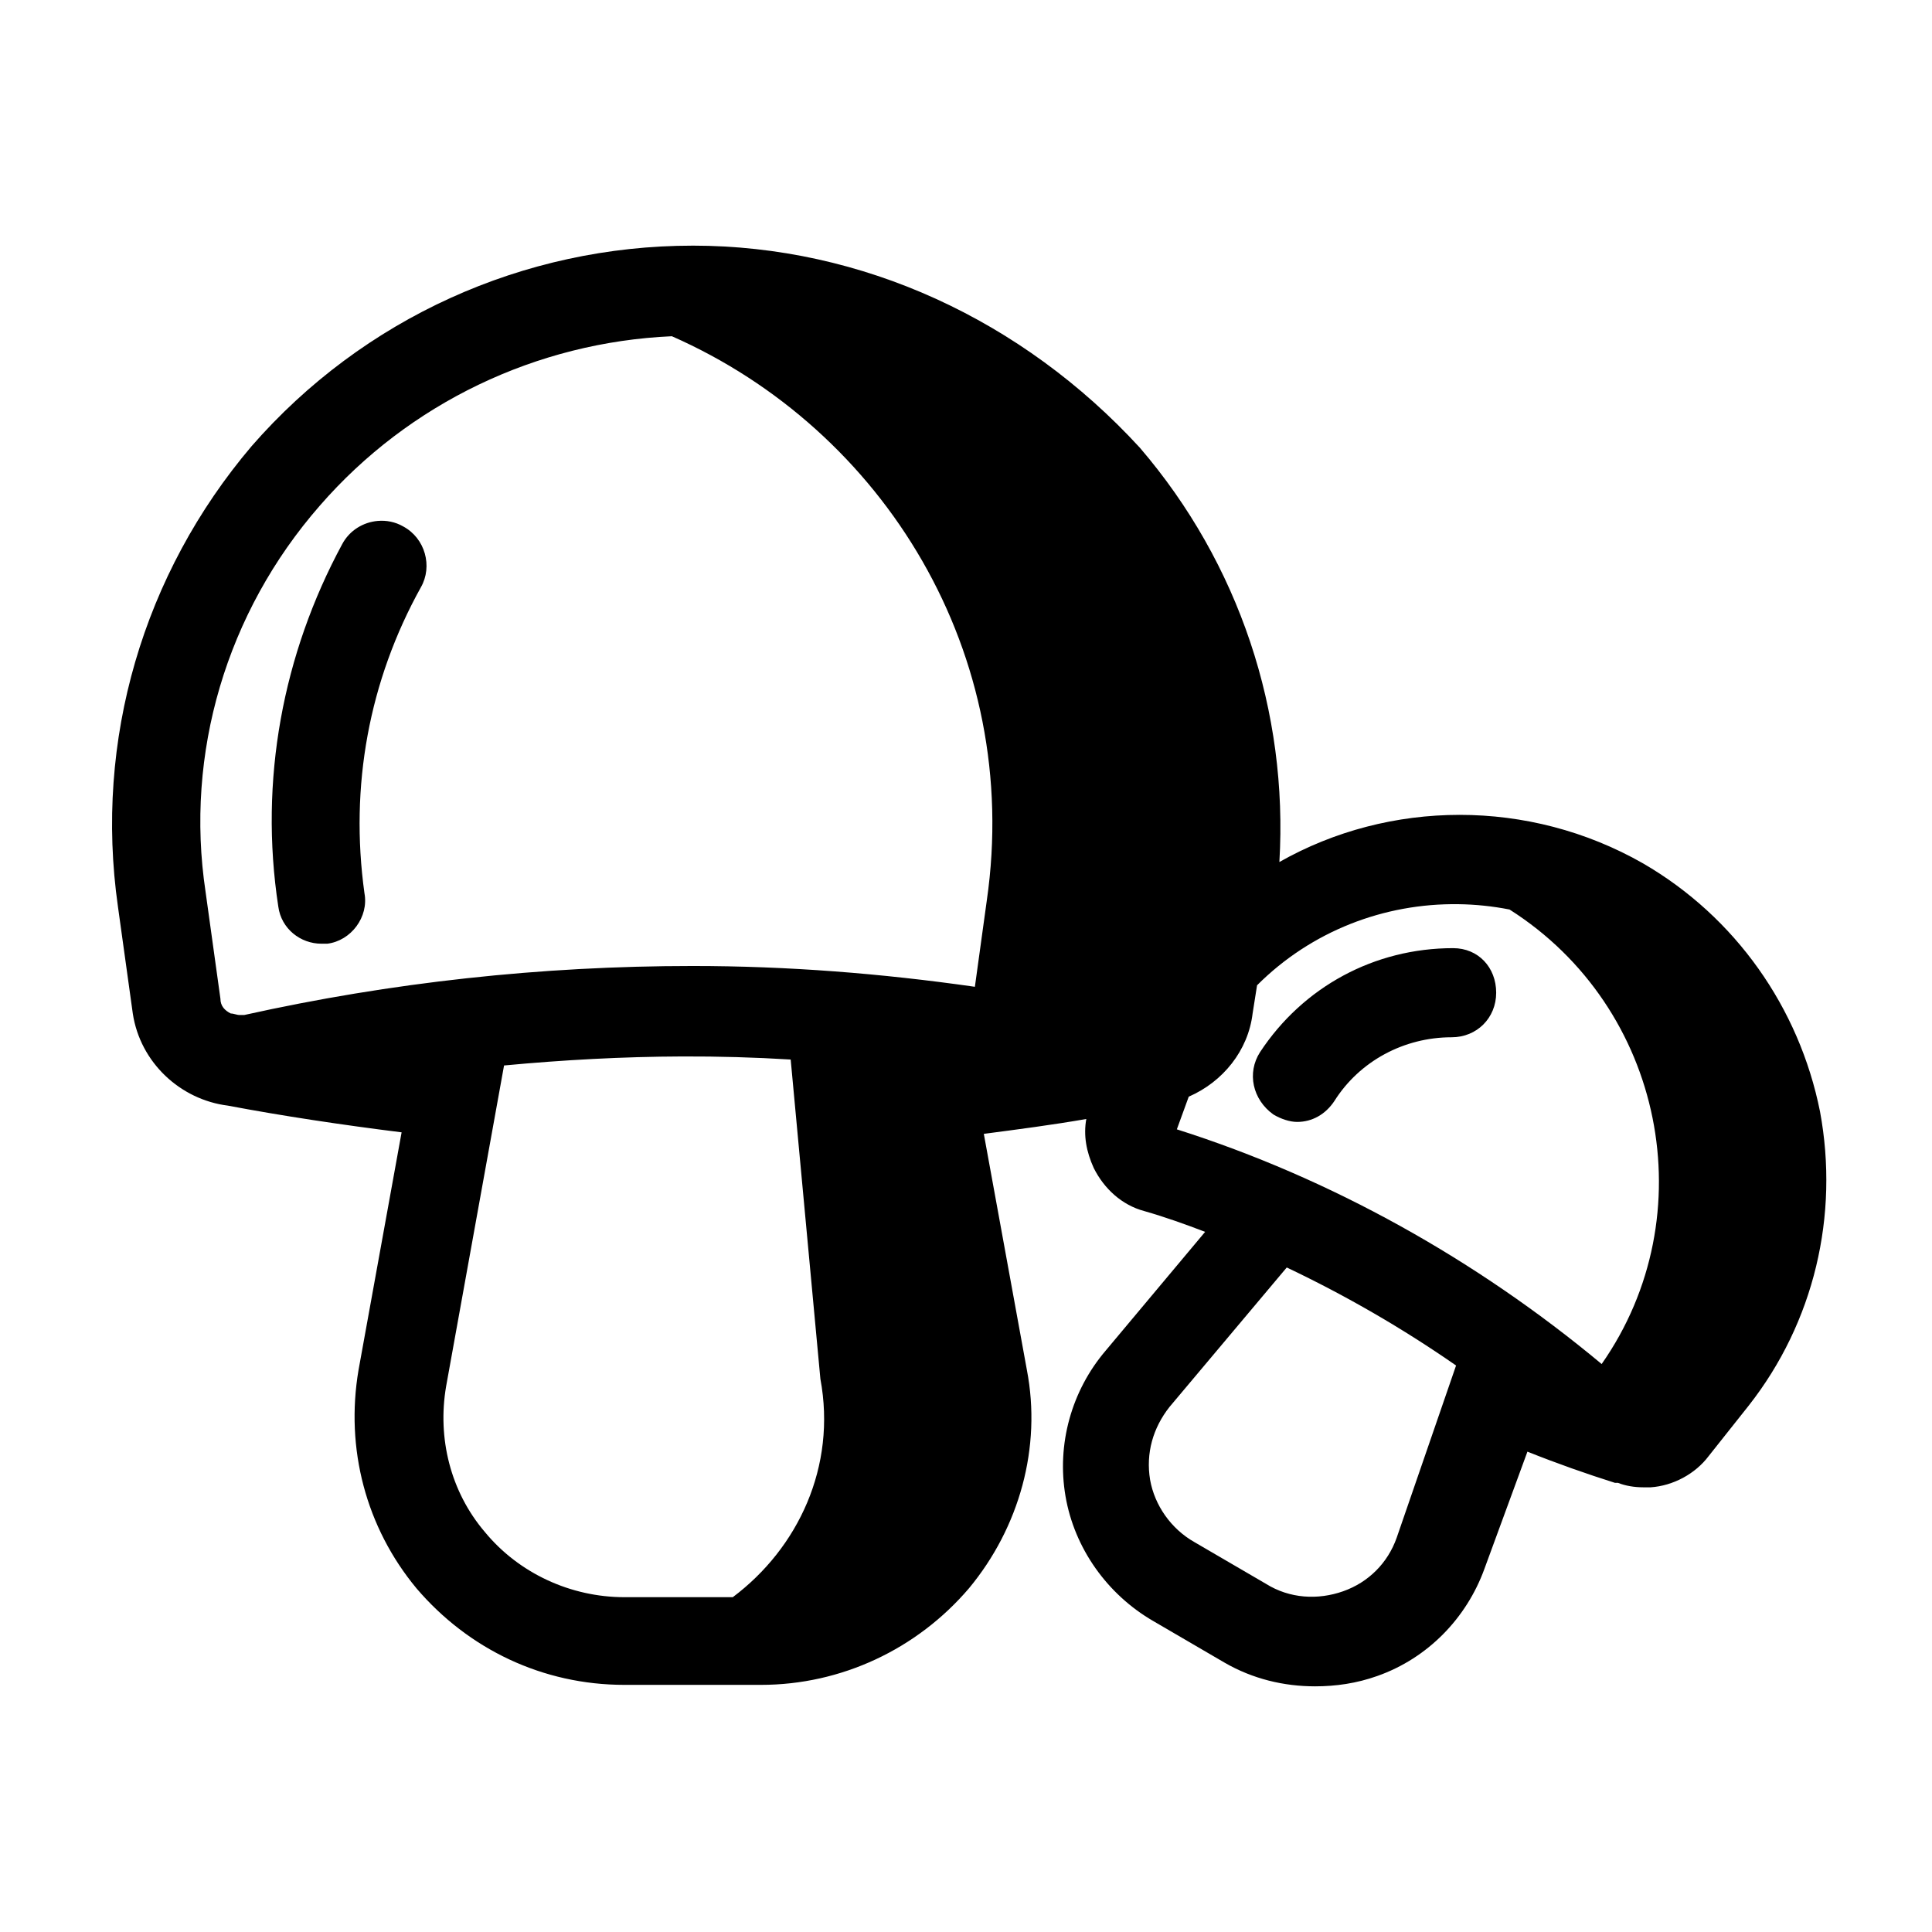
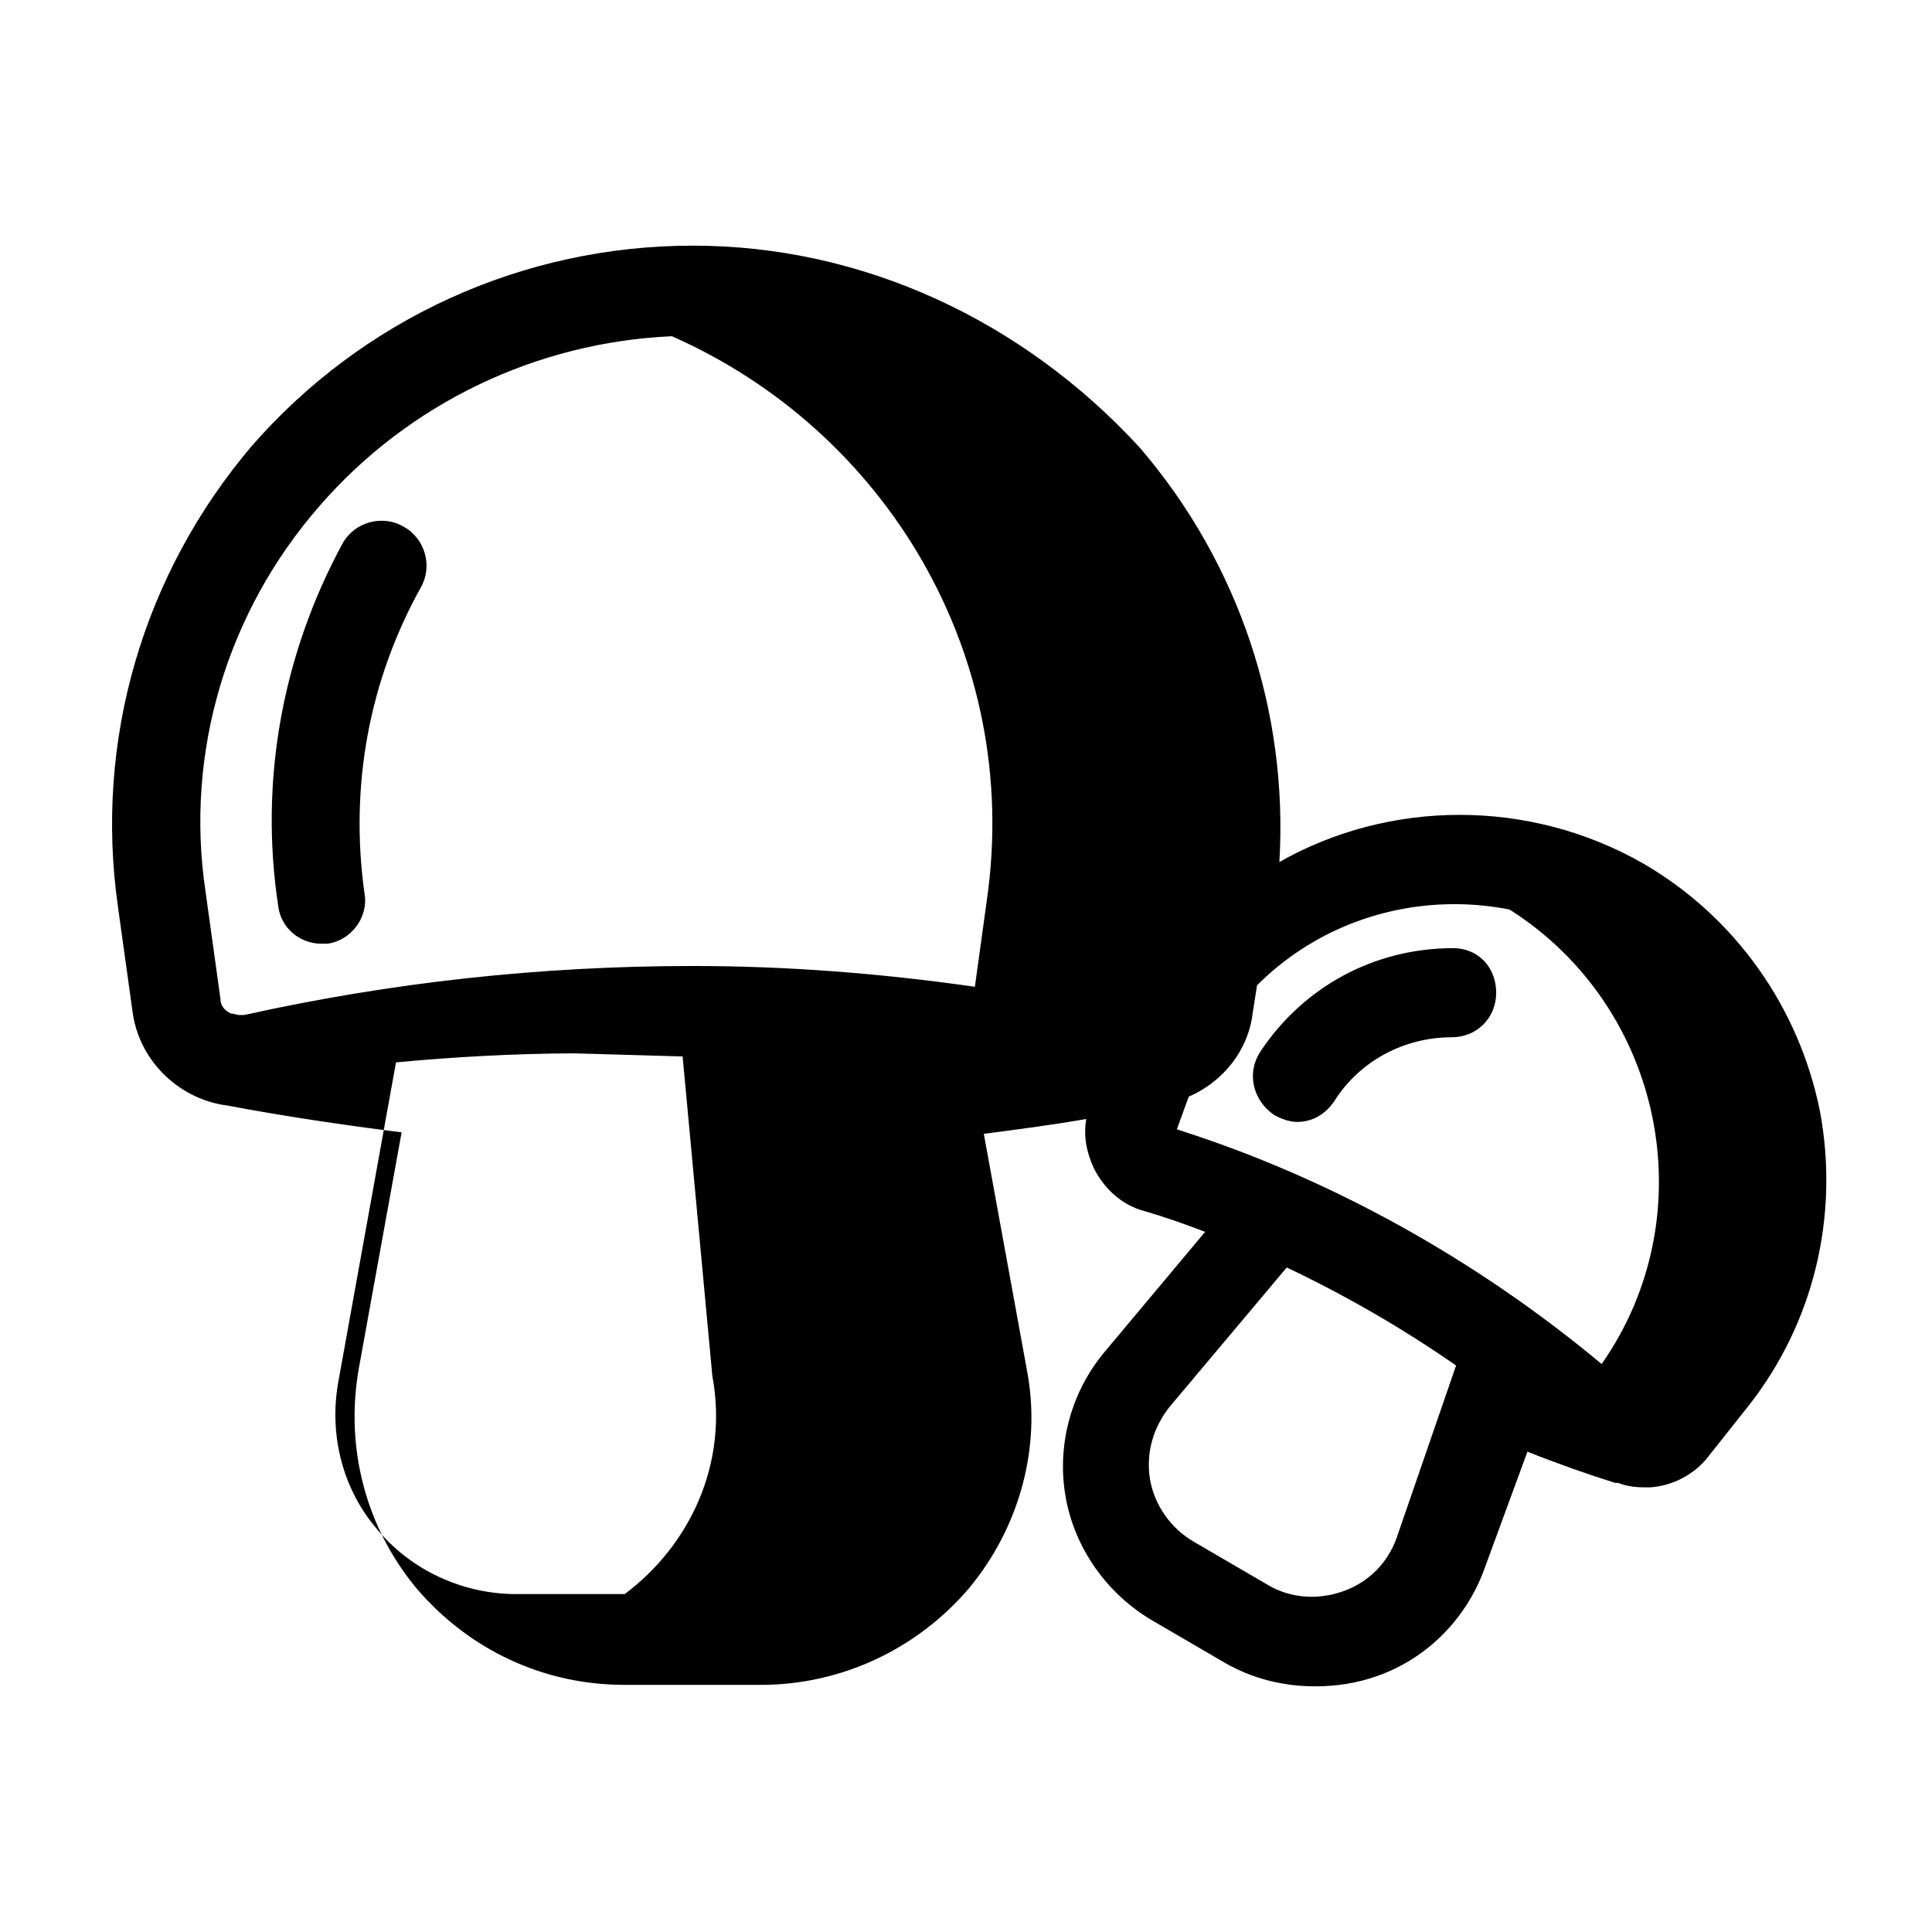
<svg xmlns="http://www.w3.org/2000/svg" fill="#000000" width="800px" height="800px" version="1.1" viewBox="144 144 512 512">
-   <path d="m327.57 209.1c-44.871 0-87.375 19.285-116.89 53.137-28.734 33.848-41.723 77.934-35.426 122.02l3.938 28.336c1.965 12.988 12.594 22.836 25.191 24.41 14.562 2.754 30.305 5.109 46.047 7.078l-11.414 62.977c-3.543 20.859 1.969 41.727 15.352 57.863 13.773 16.137 33.453 25.586 55.102 25.586h36.211c21.254 0 41.328-9.449 55.102-25.586 13.383-16.137 19.289-37.395 15.352-57.863l-11.414-62.574c9.051-1.184 18.105-2.363 27.16-3.938-0.789 4.328 0 8.652 1.969 12.984 2.754 5.512 7.481 9.84 13.383 11.414 5.512 1.574 11.02 3.547 16.137 5.512l-26.367 31.488c-9.055 10.629-12.996 24.793-10.633 38.57 2.359 13.773 11.023 25.98 23.223 33.062l18.898 11.023c7.477 4.332 15.742 6.297 24.008 6.297 5.508 0 11.016-0.785 16.527-2.75 13.383-4.727 23.621-15.355 28.344-28.344l11.414-31.098c7.875 3.148 15.738 5.91 23.219 8.273h0.789c1.969 0.785 4.328 1.176 6.691 1.176h1.965c5.906-0.395 11.812-3.543 15.355-8.266l10.621-13.383c17.32-22.043 24.016-50.379 18.898-77.93-5.512-27.551-22.438-51.566-46.84-65.734-30.309-17.32-67.309-16.926-96.434-0.395 2.363-39.754-10.629-79.113-37-109.82-31.094-33.848-73.602-53.527-118.47-53.527zm-5.512 24.008c56.285 24.797 92.895 84.23 83.449 149.57l-3.152 22.832c-24.797-3.543-49.594-5.512-74.785-5.512-40.148 0-79.898 4.332-118.86 12.992h-1.184c-0.789 0-1.574-0.402-2.363-0.402-1.574-0.785-2.75-1.969-2.75-3.934l-3.938-28.336c-5.508-36.605 5.508-74 30.305-102.34 23.617-27.156 57.465-43.297 93.281-44.871zm-77.938 48.941c-3.812 0.324-7.473 2.473-9.438 6.164-15.746 29.125-22.047 62.582-16.93 96.039 0.789 5.906 5.906 9.84 11.418 9.84h1.574c6.297-0.785 11.02-7.086 9.84-13.383-3.938-28.34 1.184-56.285 14.961-81.082 3.148-5.508 1.176-12.984-4.731-16.137-2.066-1.18-4.406-1.641-6.695-1.441zm286.36 101.57c4.527 0.062 9.066 0.527 13.566 1.414 40.934 25.977 51.961 81.086 24.41 120.45-33.062-27.555-71.645-49.203-112.58-62.195l3.152-8.656c9.051-3.934 15.746-12.207 16.926-22.047l1.18-7.473c14.391-14.391 33.723-21.766 53.344-21.492zm-1.387 11.652c-20.859 0-39.754 10.234-51.168 27.555-3.543 5.508-1.973 12.59 3.539 16.527 1.965 1.18 4.336 1.969 6.301 1.969 3.938 0 7.481-1.973 9.84-5.512 6.691-10.629 18.496-16.922 31.09-16.922 6.691 0 11.809-5.117 11.809-11.809 0-6.691-4.719-11.809-11.41-11.809zm-204.19 28.699c9.504-0.031 19.043 0.23 28.637 0.82l7.871 84.625c4.332 23.223-5.898 44.867-23.215 57.855h-28.738c-14.168 0-27.945-6.297-37-17.316-9.051-10.629-12.594-24.793-10.23-38.57l15.352-85.023c15.746-1.477 31.484-2.336 47.324-2.391zm160.1 55.926c15.742 7.481 30.703 16.137 44.871 25.977l-15.742 45.656c-2.363 6.691-7.481 11.805-14.168 14.168-6.691 2.363-14.176 1.969-20.473-1.969l-18.891-11.016c-6.297-3.543-10.625-9.844-11.809-16.535-1.18-7.086 0.785-13.777 5.113-19.289z" />
+   <path d="m327.57 209.1c-44.871 0-87.375 19.285-116.89 53.137-28.734 33.848-41.723 77.934-35.426 122.02l3.938 28.336c1.965 12.988 12.594 22.836 25.191 24.41 14.562 2.754 30.305 5.109 46.047 7.078l-11.414 62.977c-3.543 20.859 1.969 41.727 15.352 57.863 13.773 16.137 33.453 25.586 55.102 25.586h36.211c21.254 0 41.328-9.449 55.102-25.586 13.383-16.137 19.289-37.395 15.352-57.863l-11.414-62.574c9.051-1.184 18.105-2.363 27.16-3.938-0.789 4.328 0 8.652 1.969 12.984 2.754 5.512 7.481 9.84 13.383 11.414 5.512 1.574 11.02 3.547 16.137 5.512l-26.367 31.488c-9.055 10.629-12.996 24.793-10.633 38.57 2.359 13.773 11.023 25.98 23.223 33.062l18.898 11.023c7.477 4.332 15.742 6.297 24.008 6.297 5.508 0 11.016-0.785 16.527-2.75 13.383-4.727 23.621-15.355 28.344-28.344l11.414-31.098c7.875 3.148 15.738 5.91 23.219 8.273h0.789c1.969 0.785 4.328 1.176 6.691 1.176h1.965c5.906-0.395 11.812-3.543 15.355-8.266l10.621-13.383c17.32-22.043 24.016-50.379 18.898-77.93-5.512-27.551-22.438-51.566-46.84-65.734-30.309-17.32-67.309-16.926-96.434-0.395 2.363-39.754-10.629-79.113-37-109.82-31.094-33.848-73.602-53.527-118.47-53.527zm-5.512 24.008c56.285 24.797 92.895 84.23 83.449 149.57l-3.152 22.832c-24.797-3.543-49.594-5.512-74.785-5.512-40.148 0-79.898 4.332-118.86 12.992h-1.184c-0.789 0-1.574-0.402-2.363-0.402-1.574-0.785-2.75-1.969-2.75-3.934l-3.938-28.336c-5.508-36.605 5.508-74 30.305-102.34 23.617-27.156 57.465-43.297 93.281-44.871zm-77.938 48.941c-3.812 0.324-7.473 2.473-9.438 6.164-15.746 29.125-22.047 62.582-16.93 96.039 0.789 5.906 5.906 9.84 11.418 9.84h1.574c6.297-0.785 11.02-7.086 9.84-13.383-3.938-28.34 1.184-56.285 14.961-81.082 3.148-5.508 1.176-12.984-4.731-16.137-2.066-1.18-4.406-1.641-6.695-1.441zm286.36 101.57c4.527 0.062 9.066 0.527 13.566 1.414 40.934 25.977 51.961 81.086 24.41 120.45-33.062-27.555-71.645-49.203-112.58-62.195l3.152-8.656c9.051-3.934 15.746-12.207 16.926-22.047l1.18-7.473c14.391-14.391 33.723-21.766 53.344-21.492zm-1.387 11.652c-20.859 0-39.754 10.234-51.168 27.555-3.543 5.508-1.973 12.59 3.539 16.527 1.965 1.18 4.336 1.969 6.301 1.969 3.938 0 7.481-1.973 9.84-5.512 6.691-10.629 18.496-16.922 31.09-16.922 6.691 0 11.809-5.117 11.809-11.809 0-6.691-4.719-11.809-11.41-11.809zm-204.19 28.699l7.871 84.625c4.332 23.223-5.898 44.867-23.215 57.855h-28.738c-14.168 0-27.945-6.297-37-17.316-9.051-10.629-12.594-24.793-10.23-38.57l15.352-85.023c15.746-1.477 31.484-2.336 47.324-2.391zm160.1 55.926c15.742 7.481 30.703 16.137 44.871 25.977l-15.742 45.656c-2.363 6.691-7.481 11.805-14.168 14.168-6.691 2.363-14.176 1.969-20.473-1.969l-18.891-11.016c-6.297-3.543-10.625-9.844-11.809-16.535-1.18-7.086 0.785-13.777 5.113-19.289z" />
</svg>